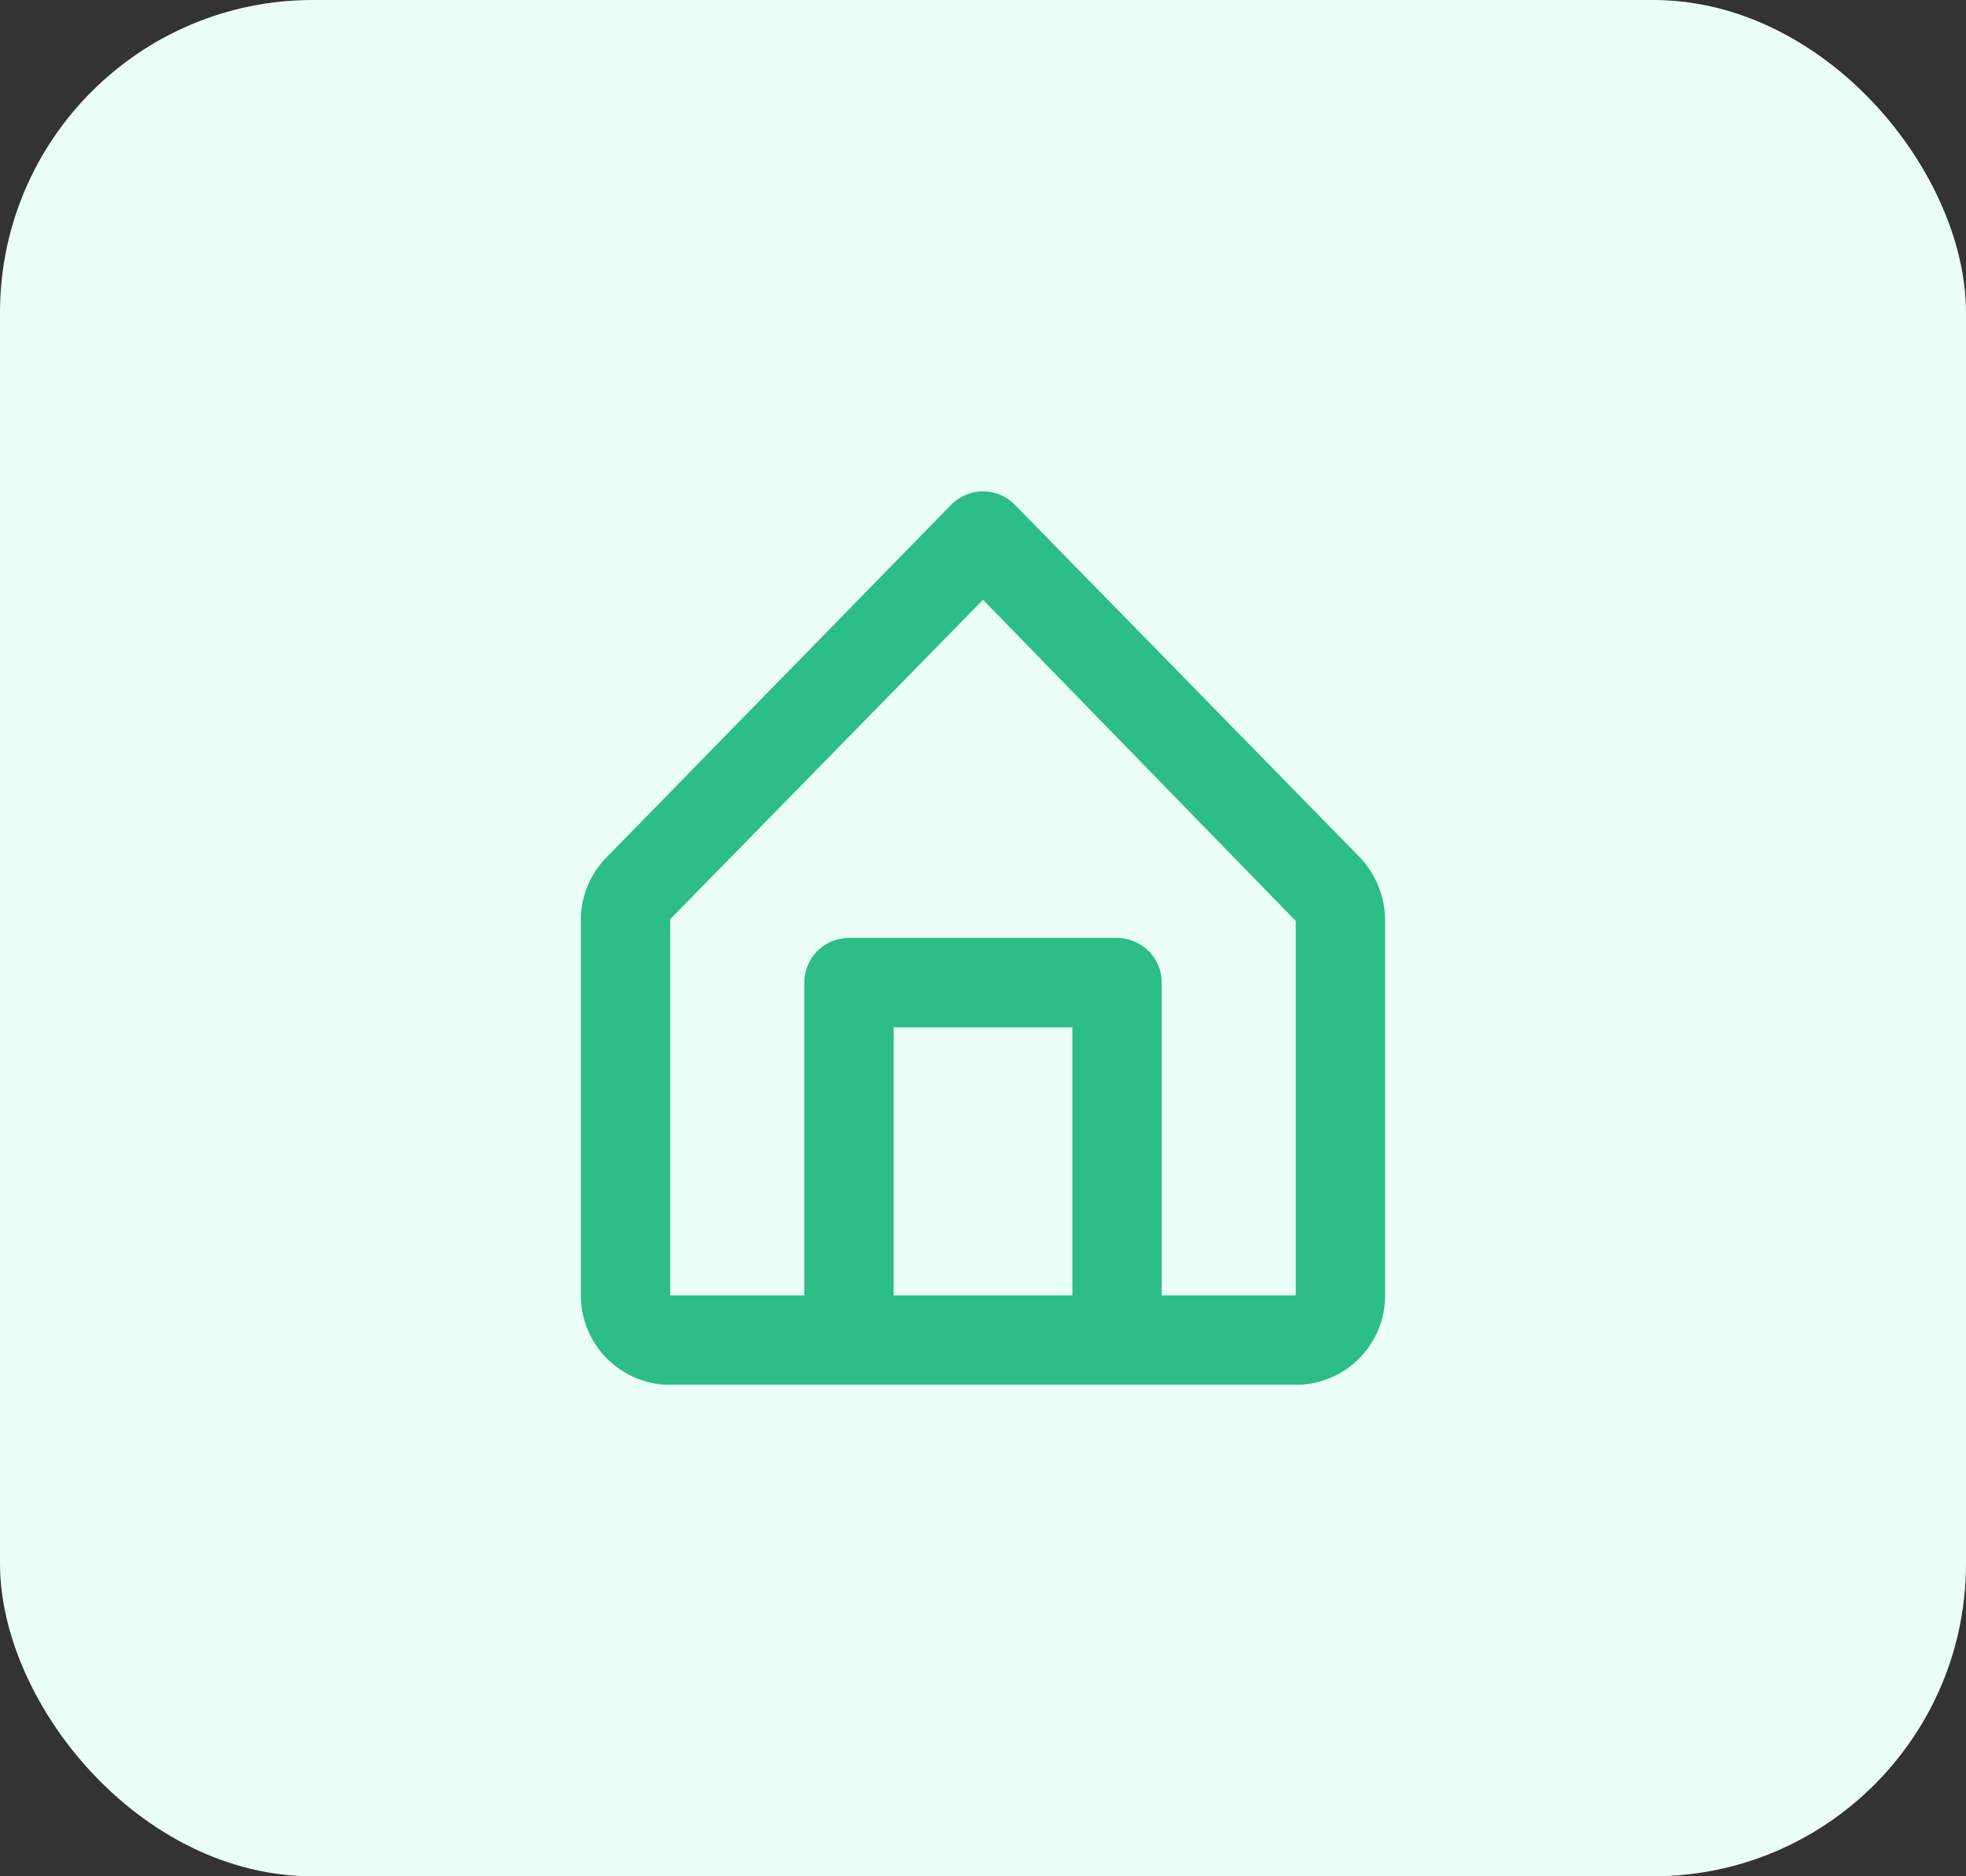
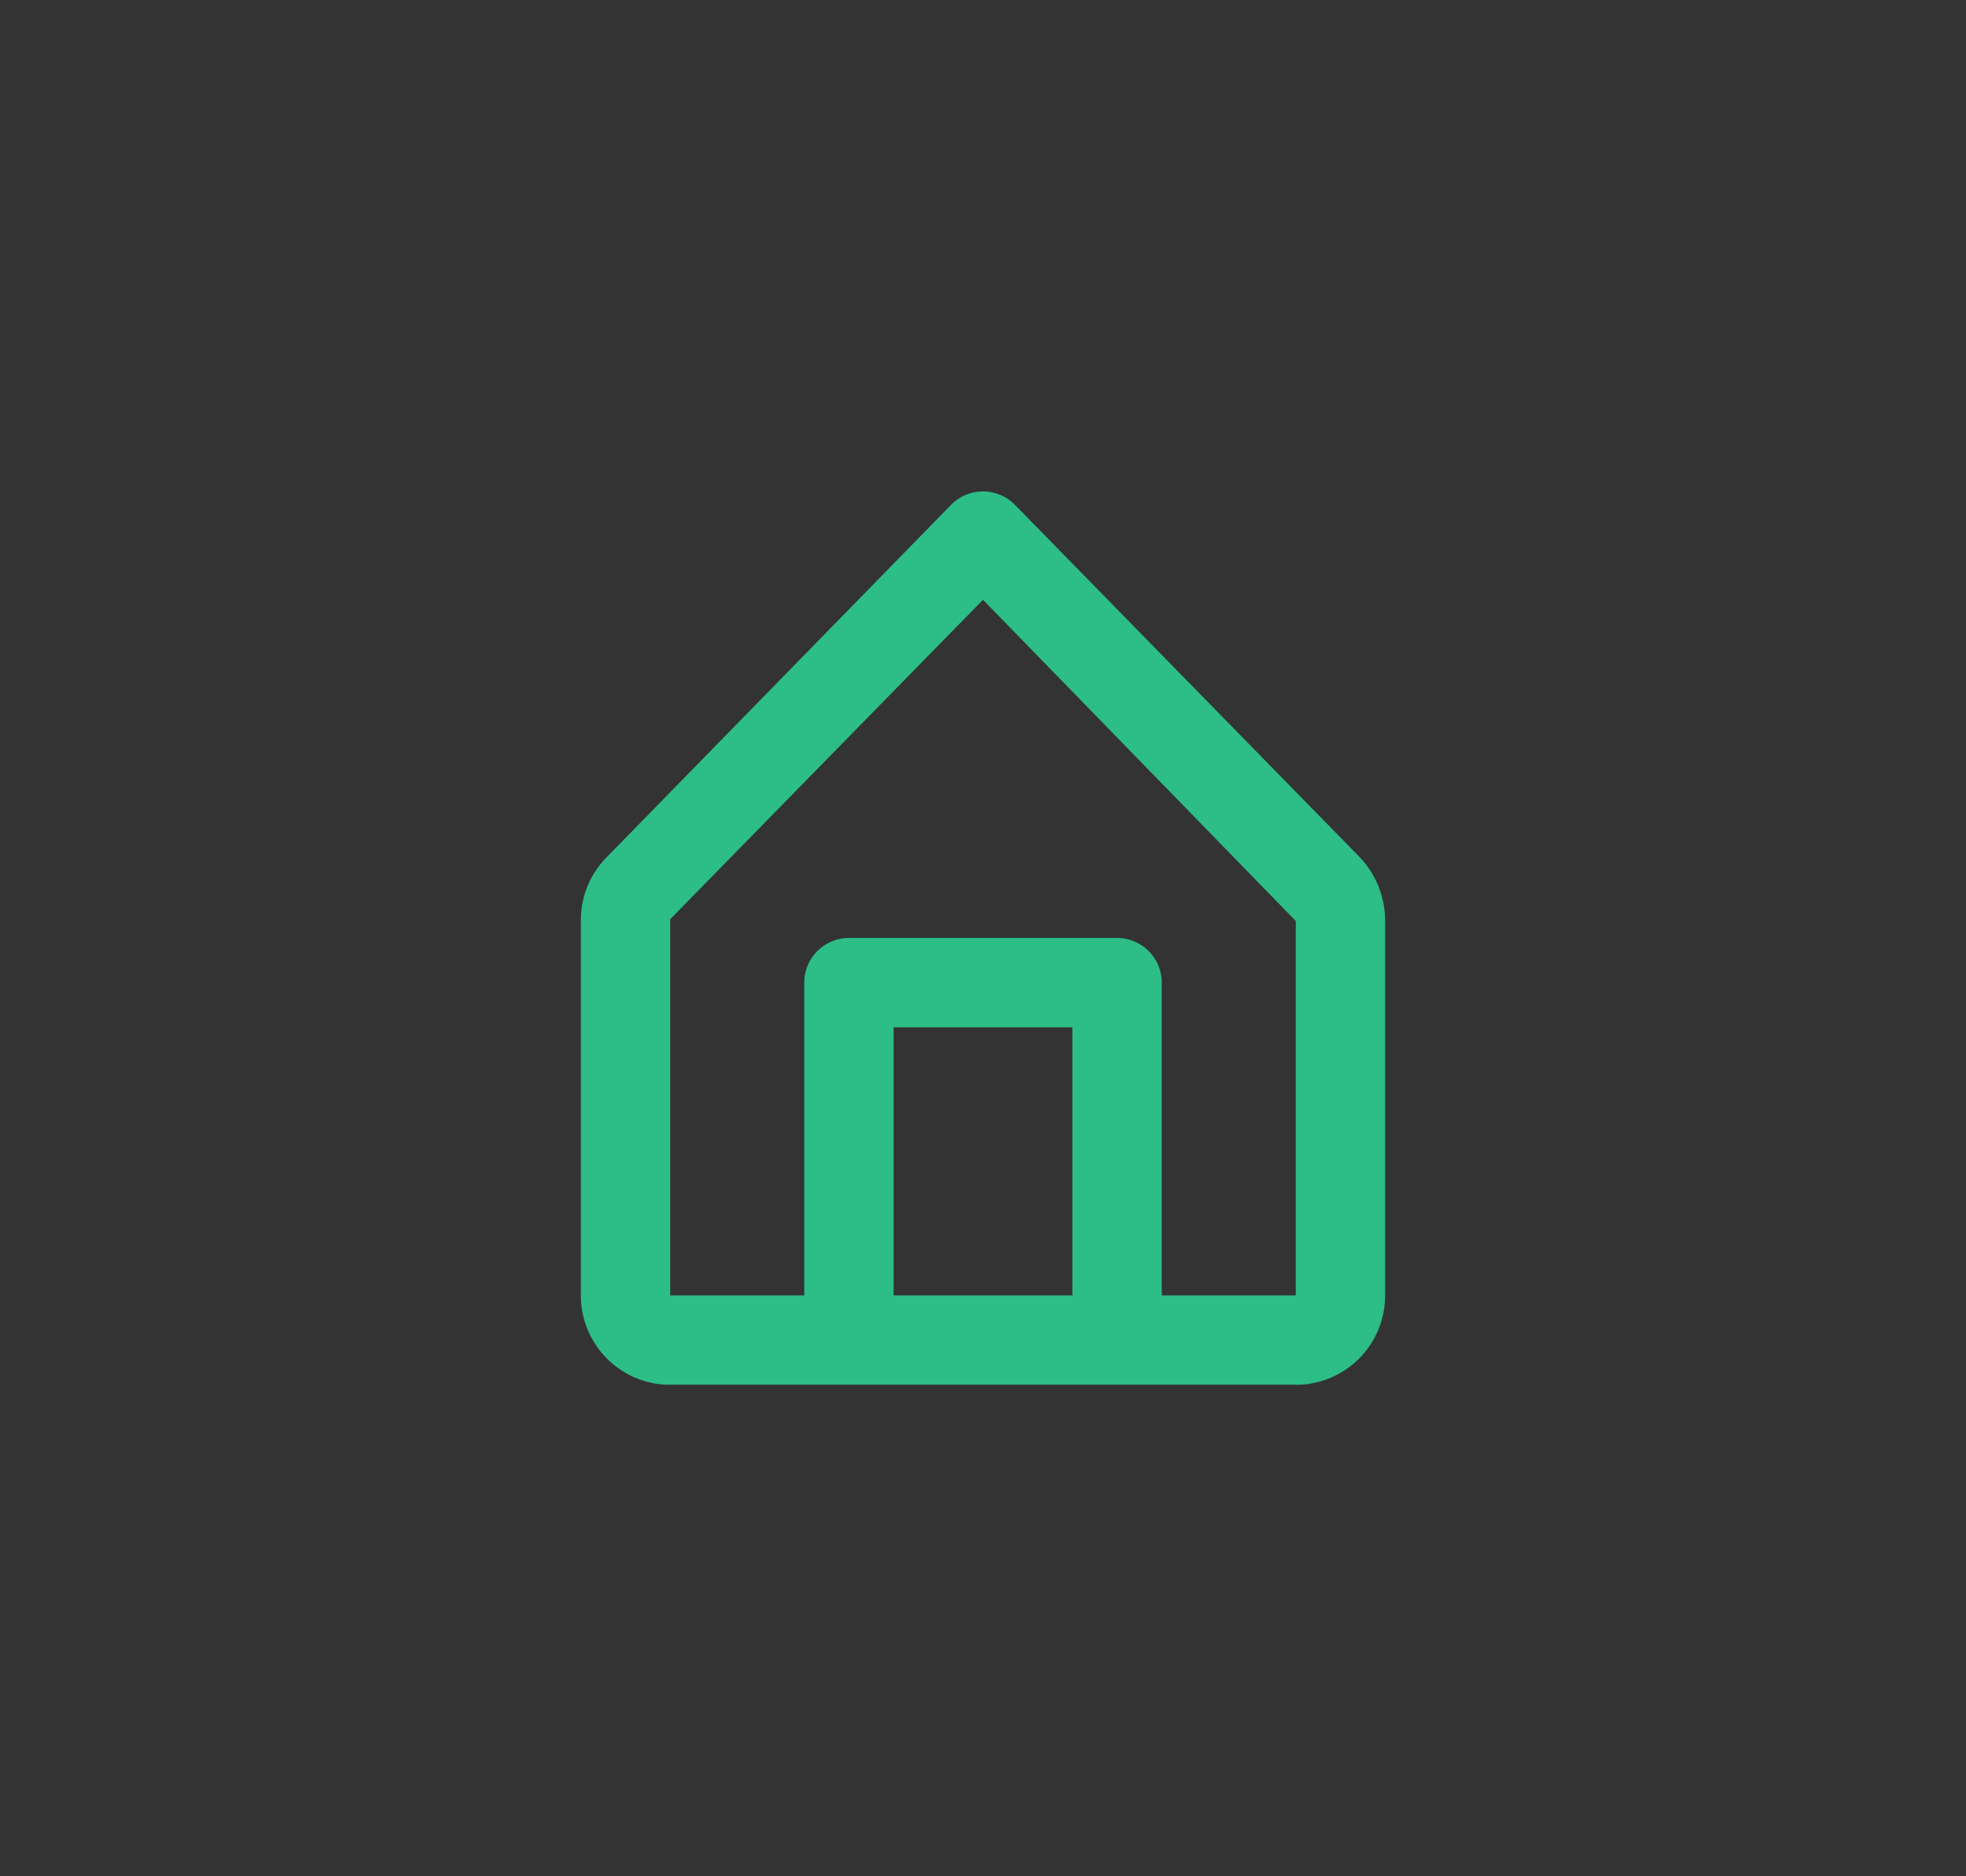
<svg xmlns="http://www.w3.org/2000/svg" width="44" height="42" viewBox="0 0 44 42">
  <rect x="0" y="0" width="44" height="42" fill="#333333" stroke="none" />
  <g id="Grupo_5430" data-name="Grupo 5430" transform="translate(-546 -14)">
-     <rect id="Retângulo_913" data-name="Retângulo 913" width="44" height="42" rx="7" transform="translate(546 14)" fill="#ebfff7" />
    <path id="Caminho_26211" data-name="Caminho 26211" d="M20.42,10.18,12.71,2.3a1,1,0,0,0-1.42,0L3.58,10.19A2,2,0,0,0,3,11.62V20a2,2,0,0,0,1.89,2H19.11A2,2,0,0,0,21,20V11.62a2.07,2.07,0,0,0-.58-1.44ZM10,20V14h4v6Zm9,0H16V13a1,1,0,0,0-1-1H9a1,1,0,0,0-1,1v7H5V11.58l7-7.15,7,7.19Z" transform="translate(556 22.996)" fill="#2cbe86" />
  </g>
</svg>